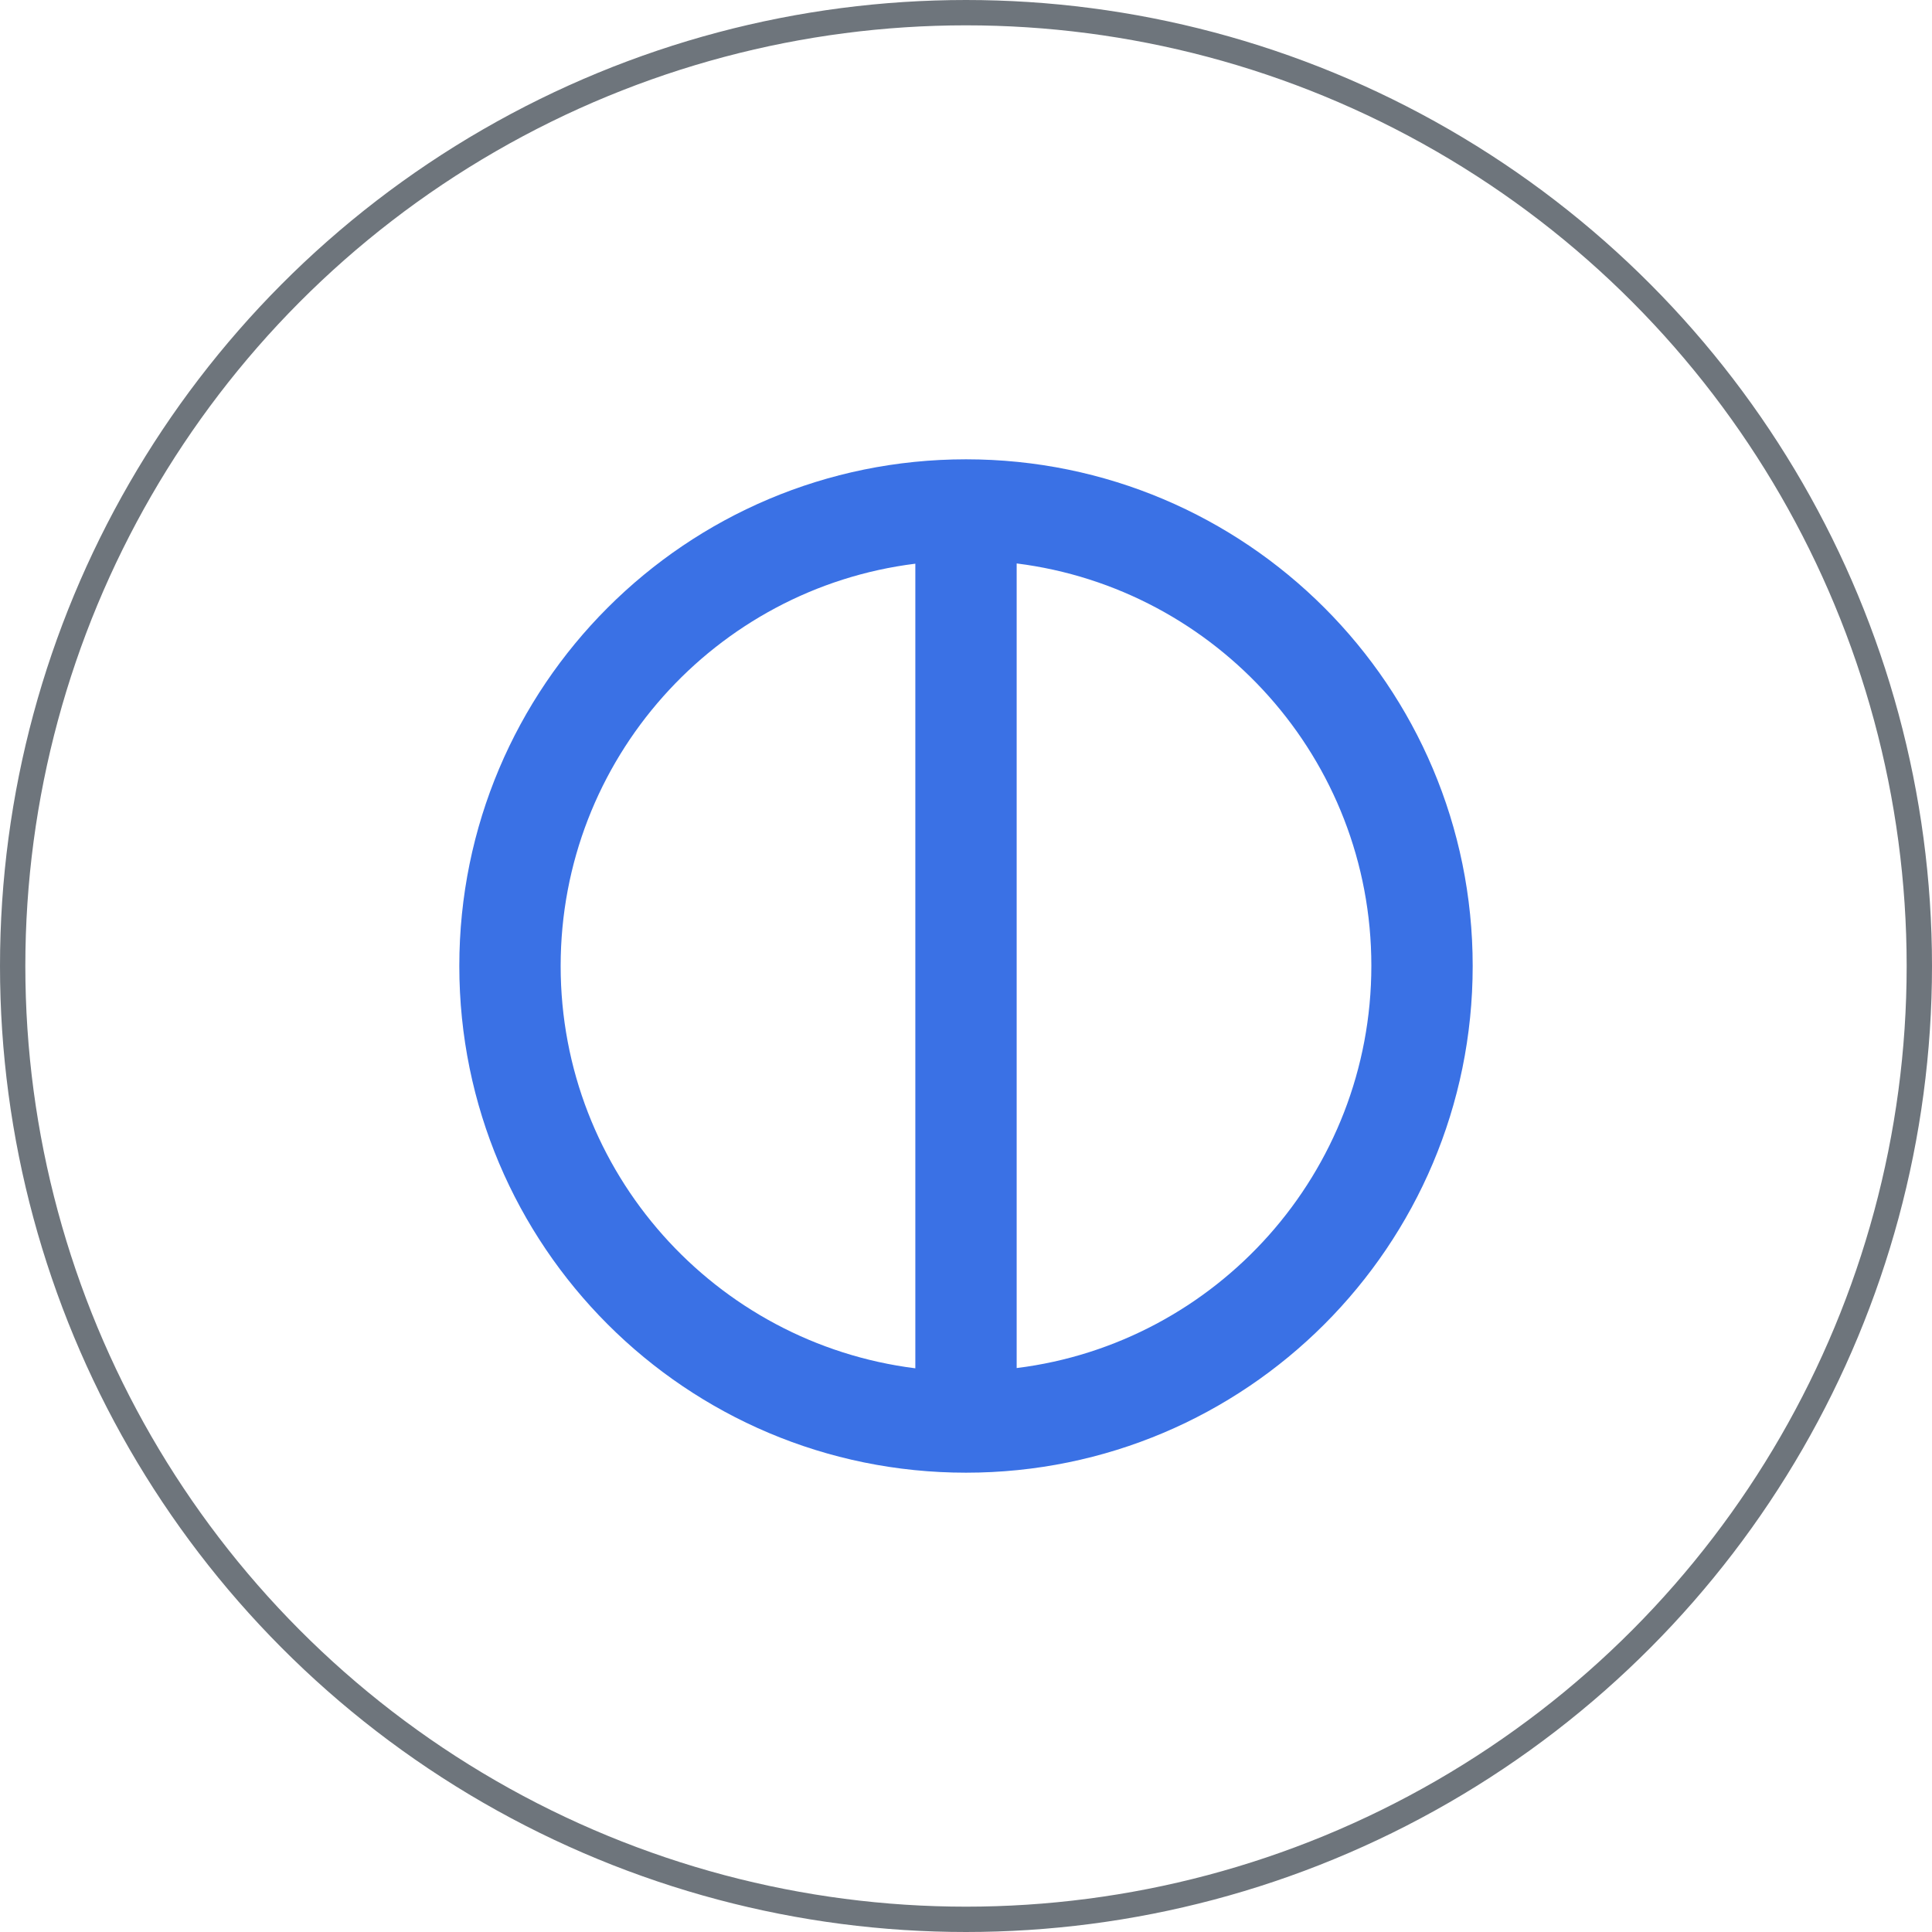
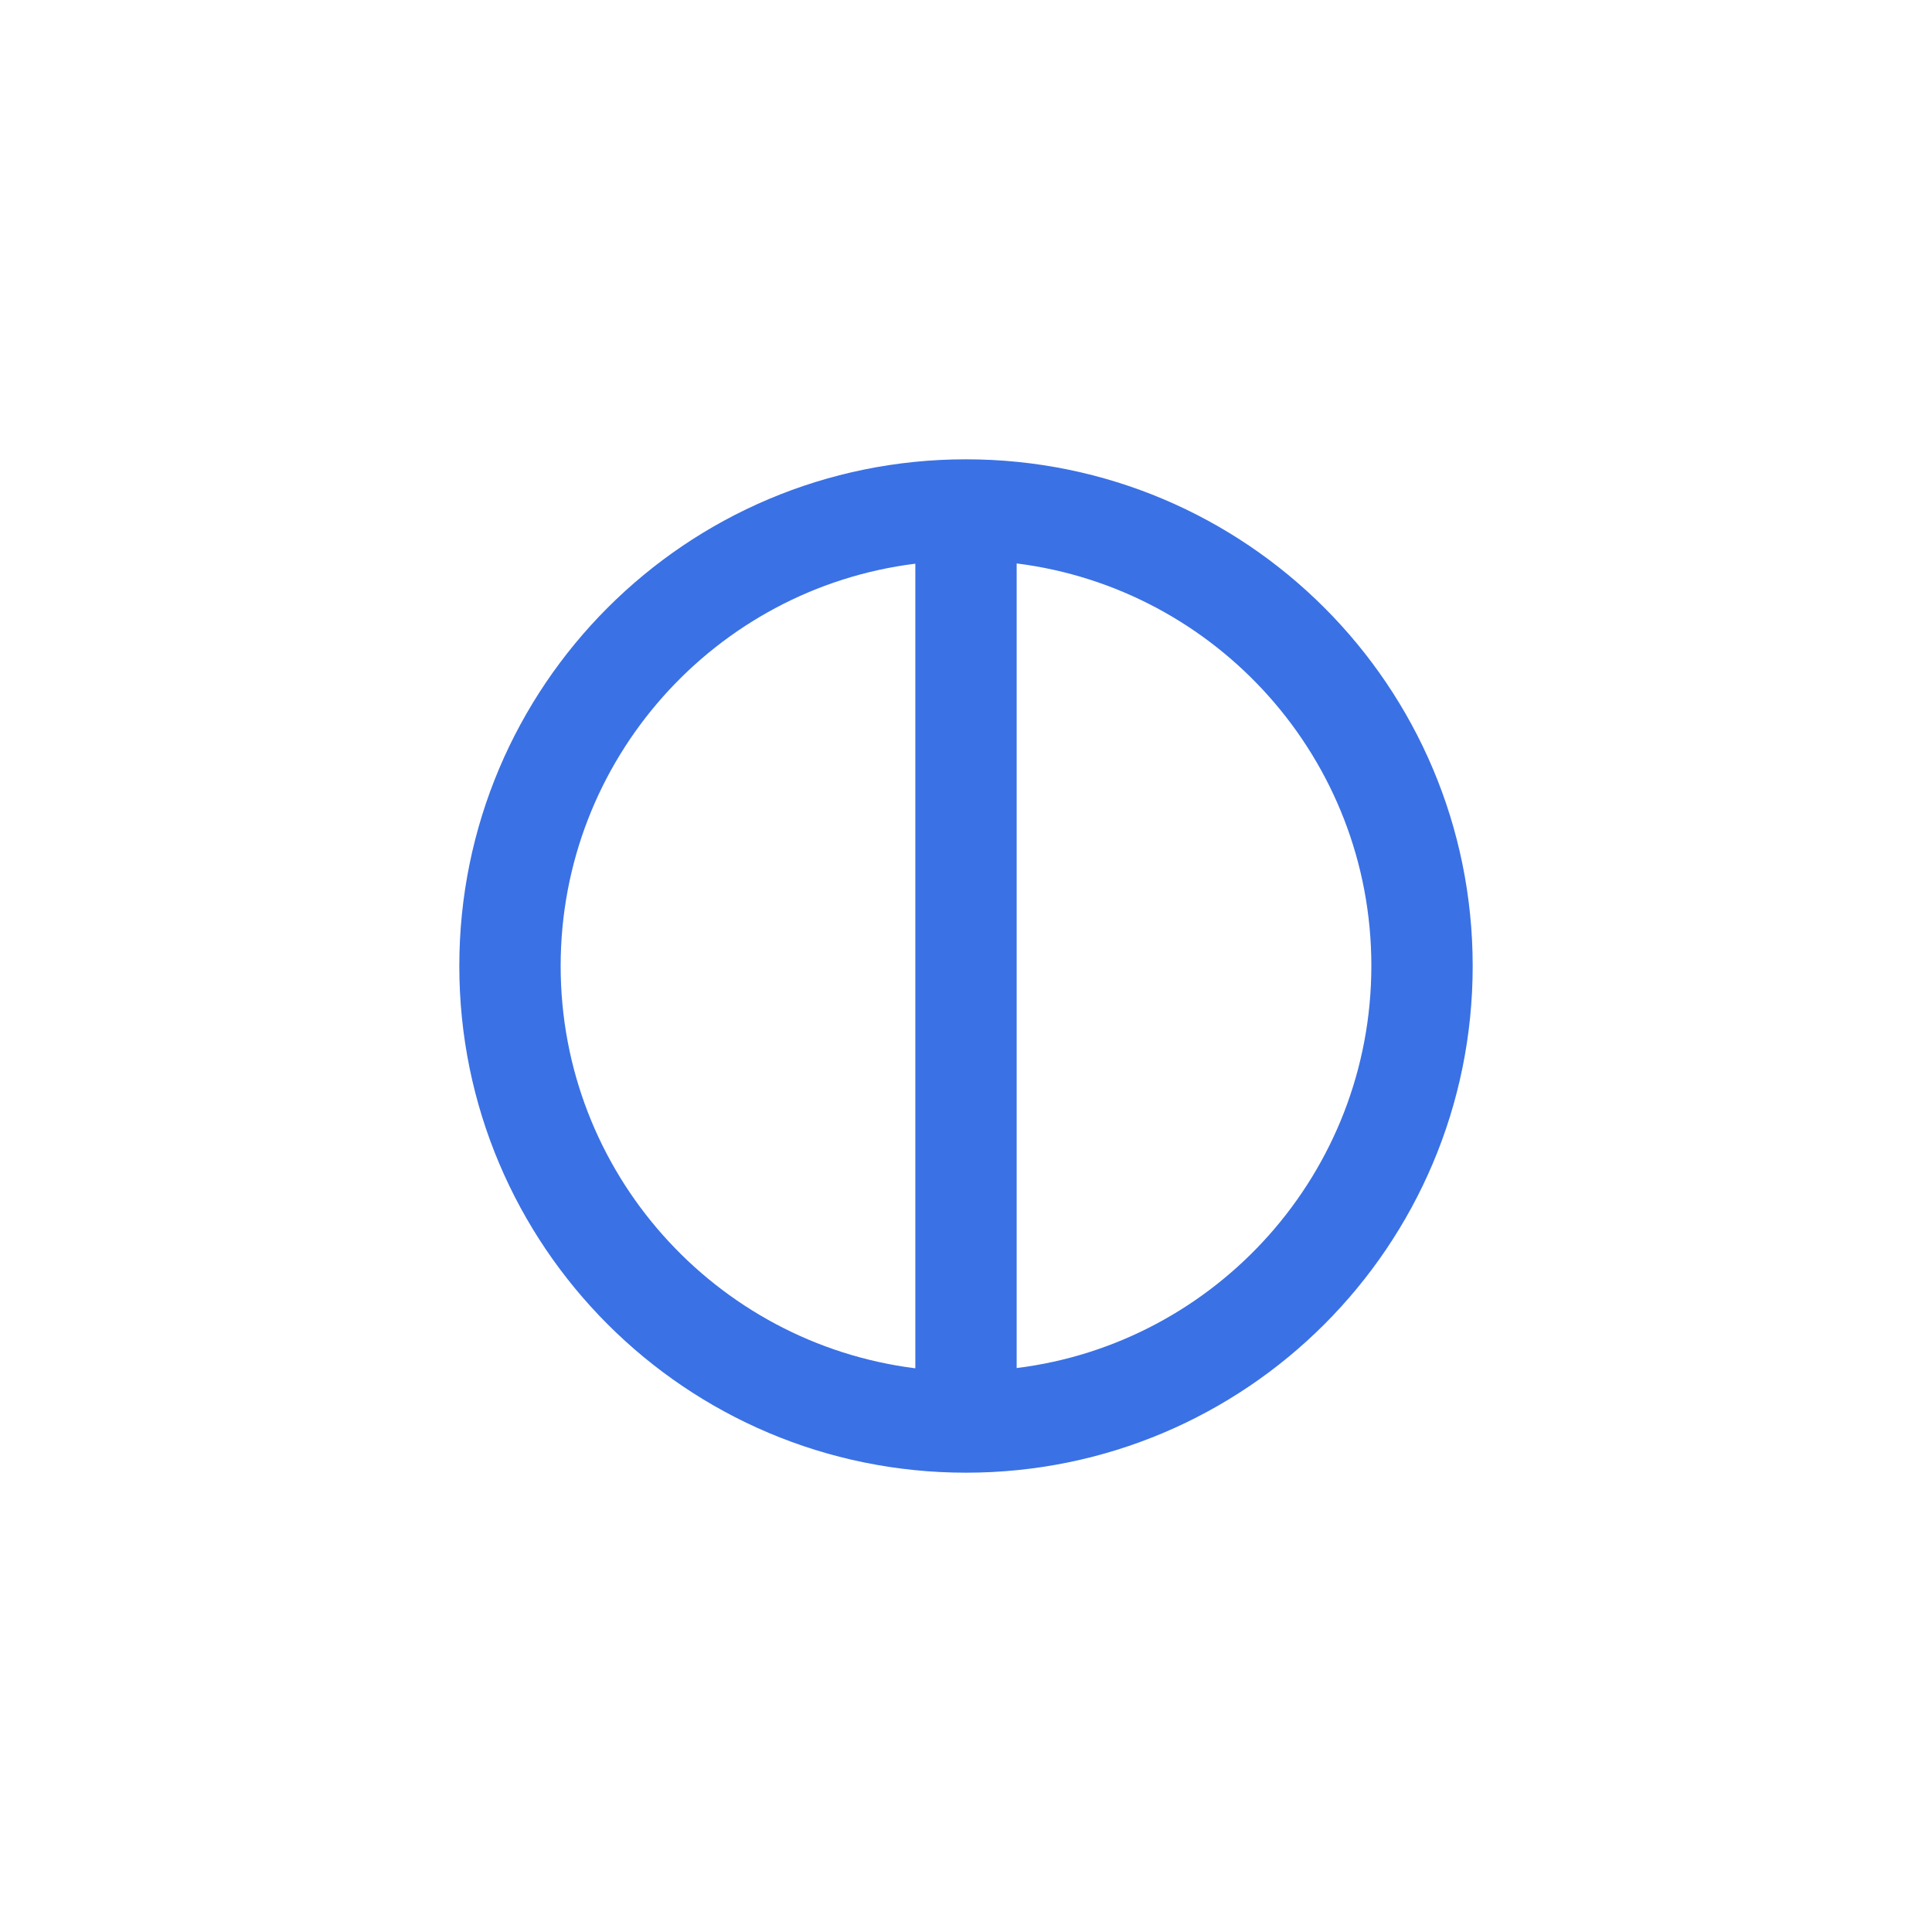
<svg xmlns="http://www.w3.org/2000/svg" id="_Слой_2" viewBox="0 0 76.26 76.26">
  <defs>
    <style>.cls-1{fill:none;stroke:#6e757c;stroke-miterlimit:10;}.cls-2{fill:#3a71e5;fill-rule:evenodd;}</style>
  </defs>
  <g id="Text">
-     <circle class="cls-1" cx="38.13" cy="38.13" r="37.63" />
-     <path class="cls-2" d="m38.13,58.13c11.05,0,20-8.95,20-20s-8.95-20-20-20-20,8.95-20,20,8.95,20,20,20Zm2-35.88v31.75c7.89-.98,14-7.72,14-15.88s-6.11-14.89-14-15.88Zm-4,31.75v-31.75c-7.89.98-14,7.72-14,15.88s6.11,14.89,14,15.88Z" />
+     <path class="cls-2" d="m38.13,58.13c11.05,0,20-8.95,20-20s-8.95-20-20-20-20,8.95-20,20,8.95,20,20,20m2-35.88v31.75c7.89-.98,14-7.72,14-15.88s-6.11-14.89-14-15.88Zm-4,31.75v-31.75c-7.89.98-14,7.72-14,15.88s6.11,14.89,14,15.88Z" />
  </g>
</svg>